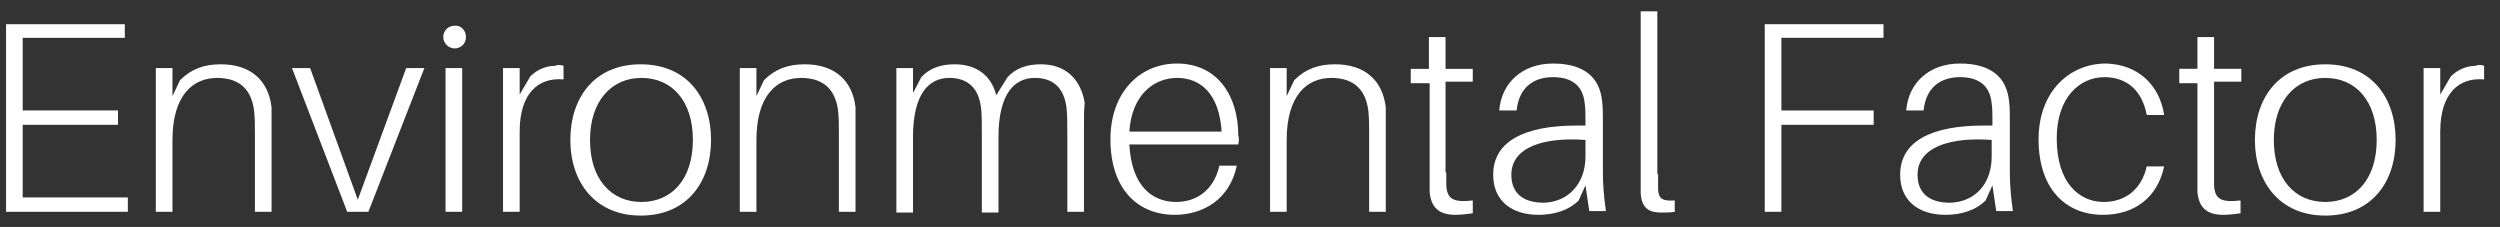
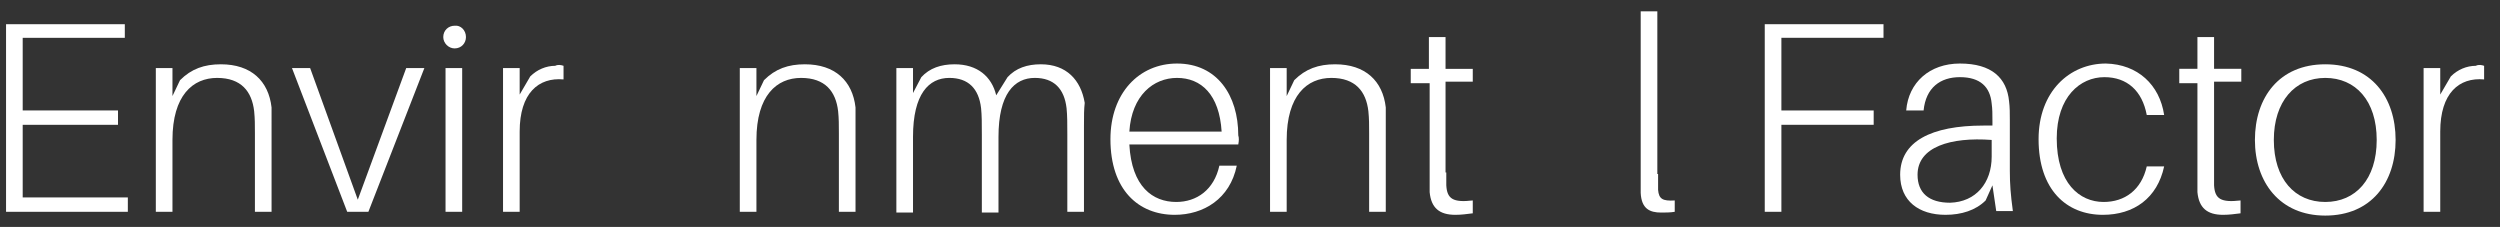
<svg xmlns="http://www.w3.org/2000/svg" version="1.1" id="Layer_1" x="0px" y="0px" viewBox="-121.5 136 330.5 30" style="enable-background:new -121.5 136 330.5 30;" xml:space="preserve">
  <rect x="-121.5" y="136" width="330.5" height="30" fill="#333333" stroke="none" />
  <style type="text/css">
	.st0{fill:#FFFFFF;}
</style>
  <g>
    <path class="st0" d="M-104.6,164h-16.1v-24.8h15.7v1.8h-13.5v9.6h12.6v1.9h-12.6v9.6h13.9V164z" />
    <path class="st0" d="M-85.6,153.3V164h-2.2v-10.4c0-1.1,0-1.9-0.1-2.9c-0.3-2.6-1.7-4.4-4.9-4.4c-3.2,0-5.9,2.3-5.9,8.2v9.5h-2.2   v-19h2.2v3.7l1-2.1c1.5-1.5,3.2-2.1,5.4-2.1c4,0,6.3,2.2,6.7,5.7C-85.6,151.1-85.6,151.8-85.6,153.3z" />
    <path class="st0" d="M-72.8,164h-2.8l-7.3-19h2.4l6.3,17.4l6.4-17.4h2.4L-72.8,164z" />
    <path class="st0" d="M-59.9,140.9c0,0.8-0.6,1.5-1.5,1.5c-0.8,0-1.5-0.7-1.5-1.5c0-0.9,0.7-1.5,1.5-1.5   C-60.6,139.3-59.9,140-59.9,140.9z M-62.6,164v-19h2.2v19H-62.6z" />
    <path class="st0" d="M-47,144.7v1.8c-3.3-0.3-5.8,1.8-5.8,6.9V164H-55v-19h2.2v3.5l1.4-2.4c0.9-0.9,2.1-1.4,3.3-1.4   C-47.7,144.5-47.3,144.6-47,144.7z" />
-     <path class="st0" d="M-27.5,154.5c0,5.6-3.2,10-9.3,10c-6,0-9.3-4.4-9.3-10s3.2-10,9.3-10S-27.5,148.9-27.5,154.5z M-29.9,154.5   c0-5.2-2.8-8.2-6.8-8.2s-6.8,3.1-6.8,8.2c0,5.2,2.8,8.2,6.8,8.2S-29.9,159.7-29.9,154.5z" />
    <path class="st0" d="M-8.4,153.3V164h-2.2v-10.4c0-1.1,0-1.9-0.1-2.9c-0.3-2.6-1.7-4.4-4.9-4.4c-3.2,0-5.9,2.3-5.9,8.2v9.5h-2.2   v-19h2.2v3.7l1-2.1c1.5-1.5,3.2-2.1,5.4-2.1c4,0,6.3,2.2,6.7,5.7C-8.4,151.1-8.4,151.8-8.4,153.3z" />
    <path class="st0" d="M21.8,152.8V164h-2.2v-10.2c0-1.5,0-2.5-0.1-3.5c-0.3-2.6-1.7-4-4.2-4c-2.7,0-4.8,2.1-4.8,7.8v10H8.3v-10.3   c0-1.5,0-2.5-0.1-3.5c-0.3-2.6-1.7-4-4.2-4c-2.7,0-4.8,2.1-4.8,7.8v10H-3V145h2.2v3.3l1.1-2.1c1.1-1.2,2.6-1.7,4.4-1.7   c3,0,4.9,1.6,5.5,4.1l1.5-2.4c1.1-1.2,2.6-1.7,4.4-1.7c3.4,0,5.3,2.1,5.8,5.1C21.8,150.5,21.8,151.2,21.8,152.8z" />
    <path class="st0" d="M42.2,155.1H27.8c0.3,5.6,3.1,7.6,6.2,7.6c2.7,0,5-1.6,5.7-4.8H42c-0.9,4.4-4.4,6.5-8.2,6.5   c-4.8,0-8.5-3.3-8.5-10c0-6.1,3.8-10,8.8-10c5.3,0,8.1,4.2,8.1,9.5C42.3,154.2,42.3,154.6,42.2,155.1z M27.8,153.4H40   c-0.3-4.9-2.7-7.1-5.9-7.1C31,146.3,28.1,148.6,27.8,153.4z" />
    <path class="st0" d="M61.7,153.3V164h-2.2v-10.4c0-1.1,0-1.9-0.1-2.9c-0.3-2.6-1.7-4.4-4.9-4.4s-5.9,2.3-5.9,8.2v9.5h-2.2v-19h2.2   v3.7l1-2.1c1.5-1.5,3.2-2.1,5.4-2.1c4,0,6.3,2.2,6.7,5.7C61.7,151.1,61.7,151.8,61.7,153.3z" />
    <path class="st0" d="M69.7,158.8c0,0.8,0,1.2,0,1.7c0.1,1.8,0.9,2.3,3.5,2v1.7c-0.8,0.1-1.5,0.2-2.3,0.2c-2.1,0-3.2-0.9-3.4-3   c0-0.6,0-1.4,0-2.4v-12H65v-1.9h2.4v-4.2h2.2v4.2h3.6v1.7h-3.6v12H69.7z" />
-     <path class="st0" d="M88.1,160.5l-0.9,2c-1.3,1.3-3.2,1.9-5.3,1.9c-3.5,0-6-1.8-6-5.3c0-4.4,4.1-6.5,11-6.5h1.2V152   c0-0.9,0-1.6-0.1-2.3c-0.2-2.2-1.5-3.5-4.2-3.5c-2.6,0-4.5,1.4-4.8,4.4h-2.3c0.3-3.7,3.1-6.2,7.1-6.2c4.2,0,6.2,1.9,6.5,5   c0.1,0.8,0.1,1.6,0.1,2.5v6.7c0,1.7,0.1,3.1,0.4,5.3h-2.2L88.1,160.5z M88.1,156.7v-2.2c-5.4-0.4-9.8,0.9-9.8,4.6   c0,2.4,1.5,3.7,4.3,3.7C85.9,162.7,88.1,160.2,88.1,156.7z" />
    <path class="st0" d="M97.7,159c0,0.8,0,1.5,0,2.1c0.1,1.2,0.6,1.5,2.2,1.4v1.5c-0.6,0.1-1.2,0.1-1.8,0.1c-1.5,0-2.6-0.5-2.7-2.6   c0-0.6,0-1.4,0-2.6v-21.4h2.2V159H97.7z" />
    <path class="st0" d="M114,150.6h12.2v1.9H114V164h-2.2v-24.8h15.7v1.8H114V150.6z" />
    <path class="st0" d="M141.9,160.5l-0.9,2c-1.3,1.3-3.2,1.9-5.3,1.9c-3.5,0-6-1.8-6-5.3c0-4.4,4.1-6.5,11-6.5h1.2V152   c0-0.9,0-1.6-0.1-2.3c-0.2-2.2-1.5-3.5-4.2-3.5c-2.6,0-4.5,1.4-4.8,4.4h-2.3c0.3-3.7,3.1-6.2,7.1-6.2c4.2,0,6.2,1.9,6.5,5   c0.1,0.8,0.1,1.6,0.1,2.5v6.7c0,1.7,0.1,3.1,0.4,5.3h-2.2L141.9,160.5z M141.8,156.7v-2.2c-5.4-0.4-9.8,0.9-9.8,4.6   c0,2.4,1.5,3.7,4.3,3.7C139.7,162.7,141.8,160.2,141.8,156.7z" />
    <path class="st0" d="M164.6,151.2h-2.3c-0.6-3.2-2.6-5-5.6-5c-3.2,0-6.3,2.6-6.3,8.1c0,5.9,3,8.4,6.2,8.4c2.8,0,5-1.6,5.7-4.7h2.3   c-0.9,4.2-4,6.4-8.1,6.4c-4.8,0-8.5-3.3-8.5-10c0-6.3,4.1-10,8.9-10C161.1,144.5,164,147.2,164.6,151.2z" />
    <path class="st0" d="M171.2,158.8c0,0.8,0,1.2,0,1.7c0.1,1.8,0.9,2.3,3.5,2v1.7c-0.8,0.1-1.5,0.2-2.3,0.2c-2.1,0-3.2-0.9-3.4-3   c0-0.6,0-1.4,0-2.4v-12h-2.4v-1.9h2.4v-4.2h2.2v4.2h3.6v1.7h-3.6L171.2,158.8L171.2,158.8z" />
    <path class="st0" d="M195.2,154.5c0,5.6-3.2,10-9.3,10c-6,0-9.3-4.4-9.3-10s3.2-10,9.3-10S195.2,148.9,195.2,154.5z M192.7,154.5   c0-5.2-2.8-8.2-6.8-8.2s-6.8,3.1-6.8,8.2c0,5.2,2.8,8.2,6.8,8.2C189.9,162.7,192.7,159.7,192.7,154.5z" />
    <path class="st0" d="M206.9,144.7v1.8c-3.3-0.3-5.8,1.8-5.8,6.9V164h-2.2v-19h2.2v3.5l1.4-2.4c0.9-0.9,2.1-1.4,3.3-1.4   C206.2,144.5,206.6,144.6,206.9,144.7z" />
  </g>
</svg>